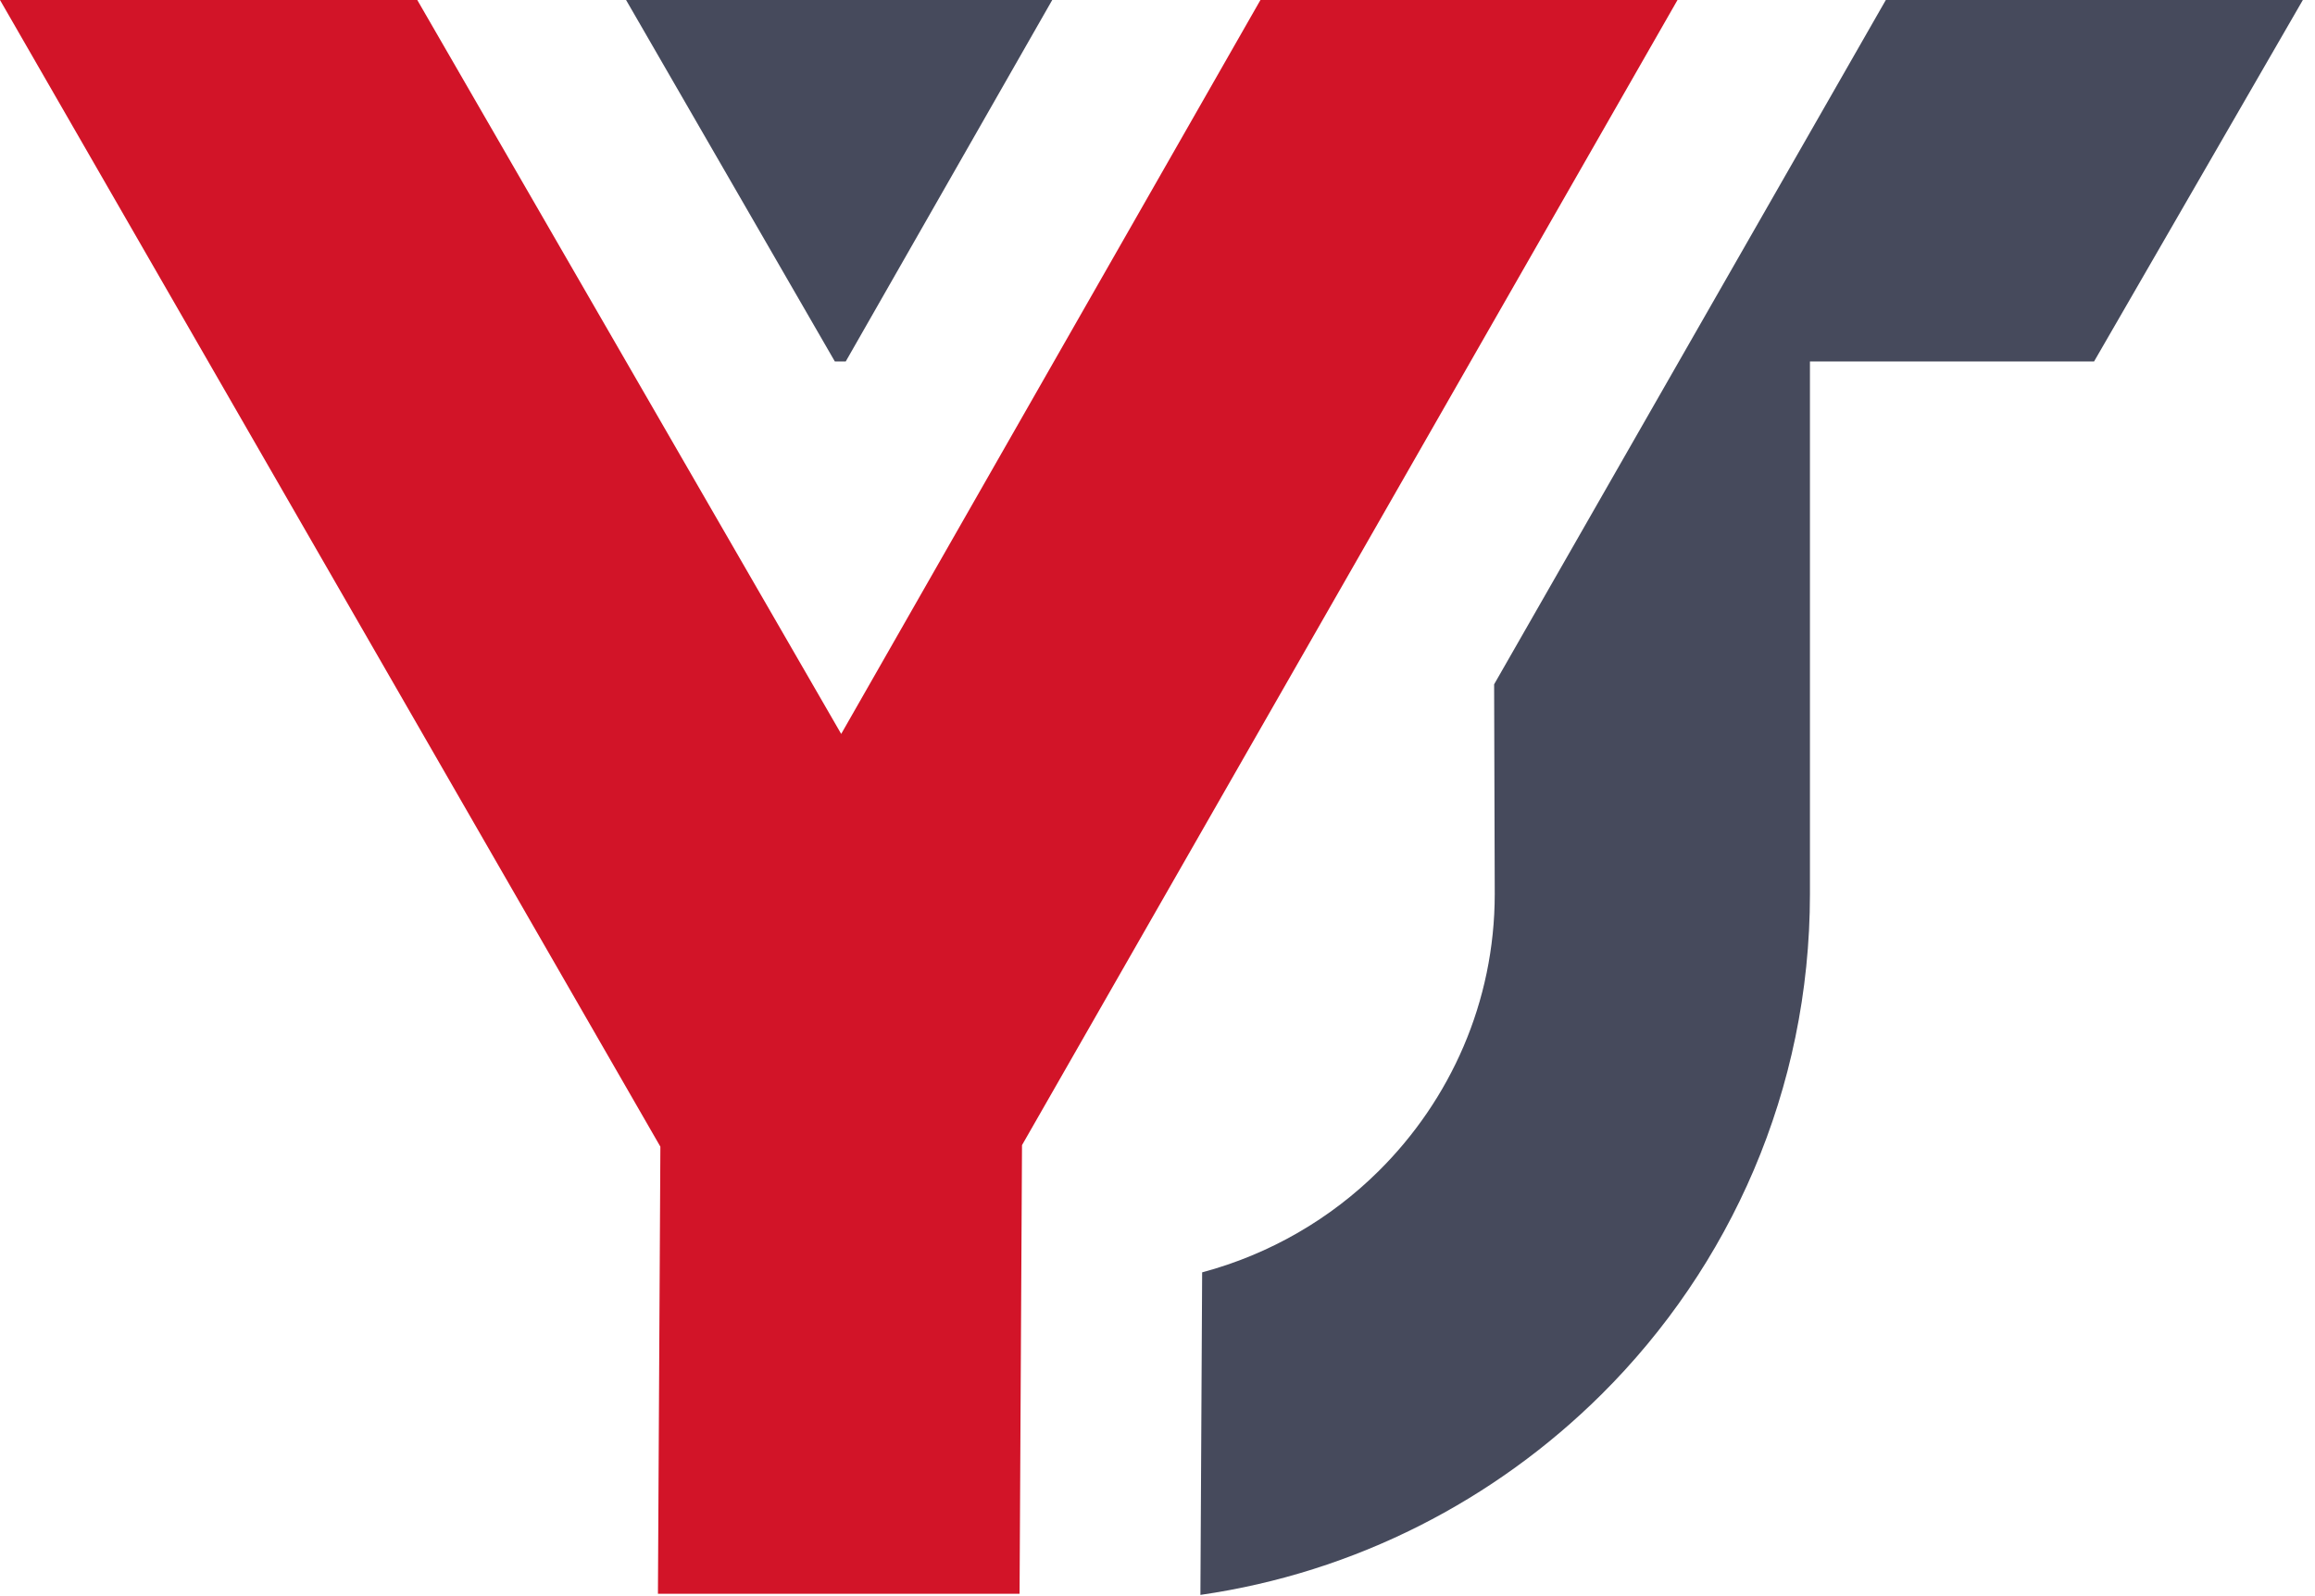
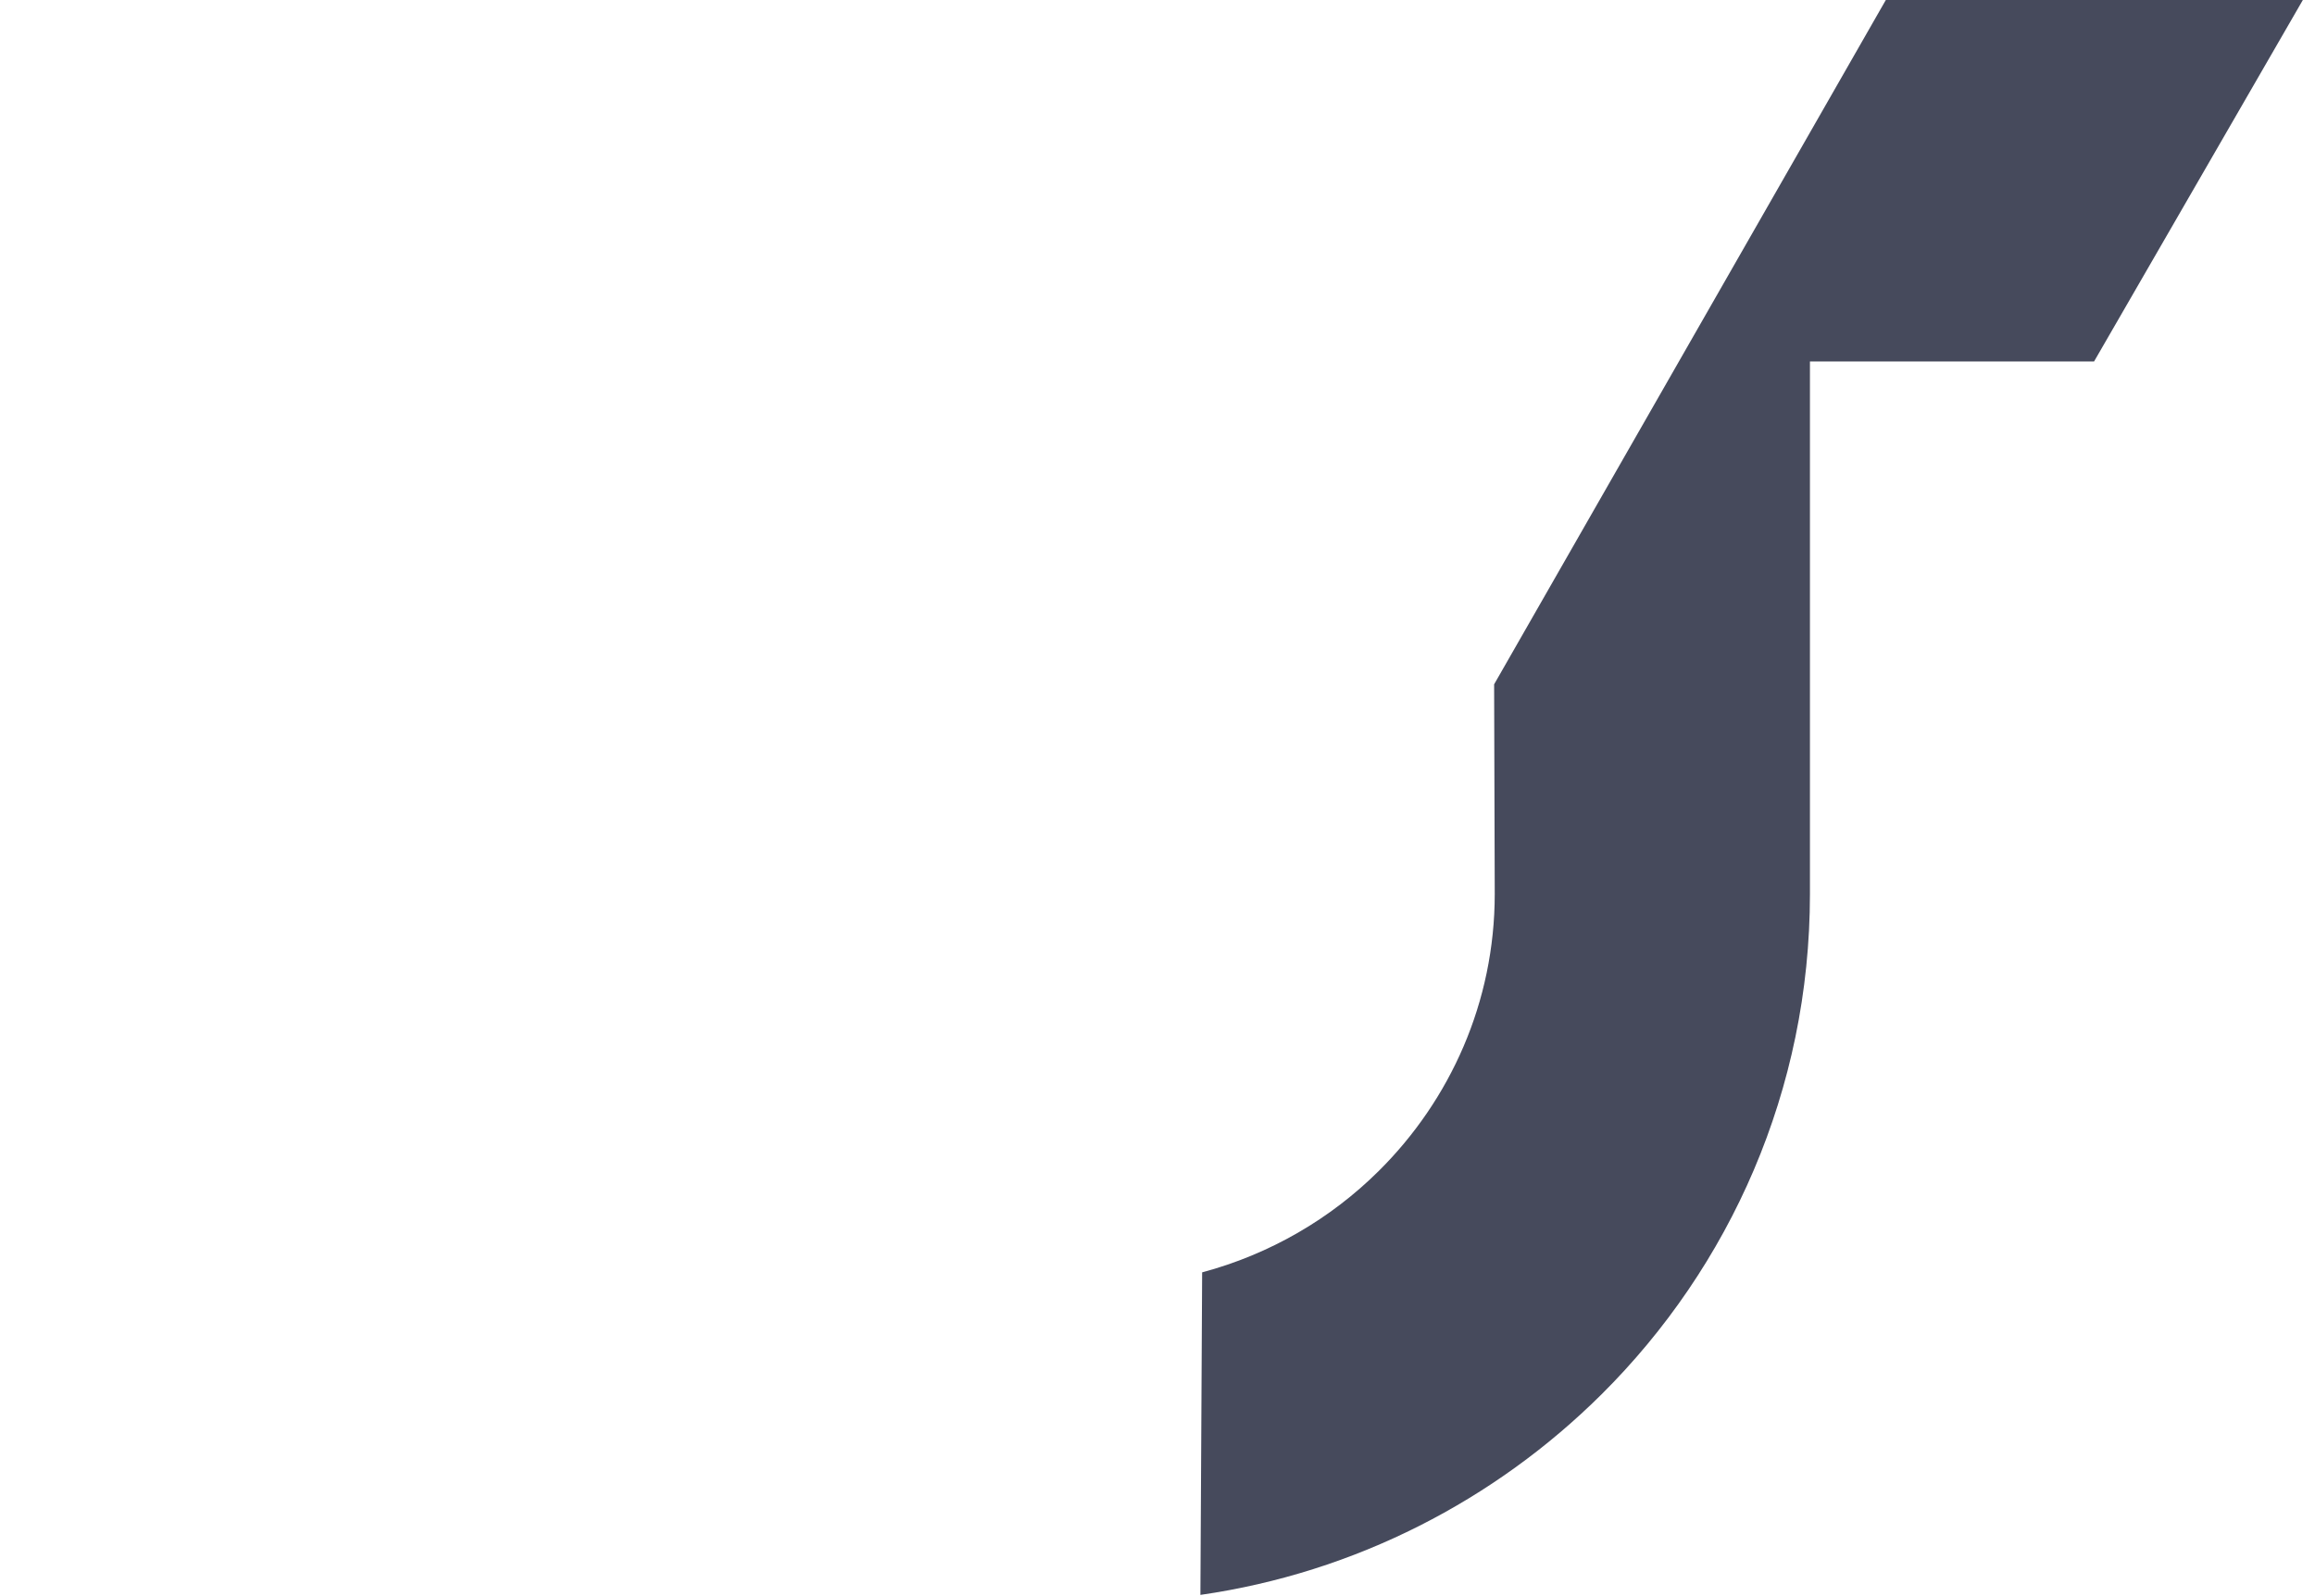
<svg xmlns="http://www.w3.org/2000/svg" width="161" height="111" viewBox="0 0 161 111" fill="none">
-   <path d="M58.817 25.147H58.062L43.541 0H73.179L58.817 25.147Z" fill="#464A5C" />
  <path d="M125.875 25.147V62.195C125.873 75.822 120.316 88.122 111.367 97.012C103.966 104.36 94.267 109.396 83.484 110.949L83.605 88.511C88.326 87.248 92.544 84.78 95.891 81.454C100.865 76.516 103.952 69.711 103.954 62.195L103.911 47.605L131.152 0H160.155L145.634 25.147H125.875Z" fill="#464A5C" />
-   <path fill-rule="evenodd" clip-rule="evenodd" d="M71.077 79.662L70.907 110.871H45.757L45.927 79.769L0 0H29.02L58.502 51.056L87.659 0H116.664L71.077 79.662Z" fill="#D21428" />
</svg>